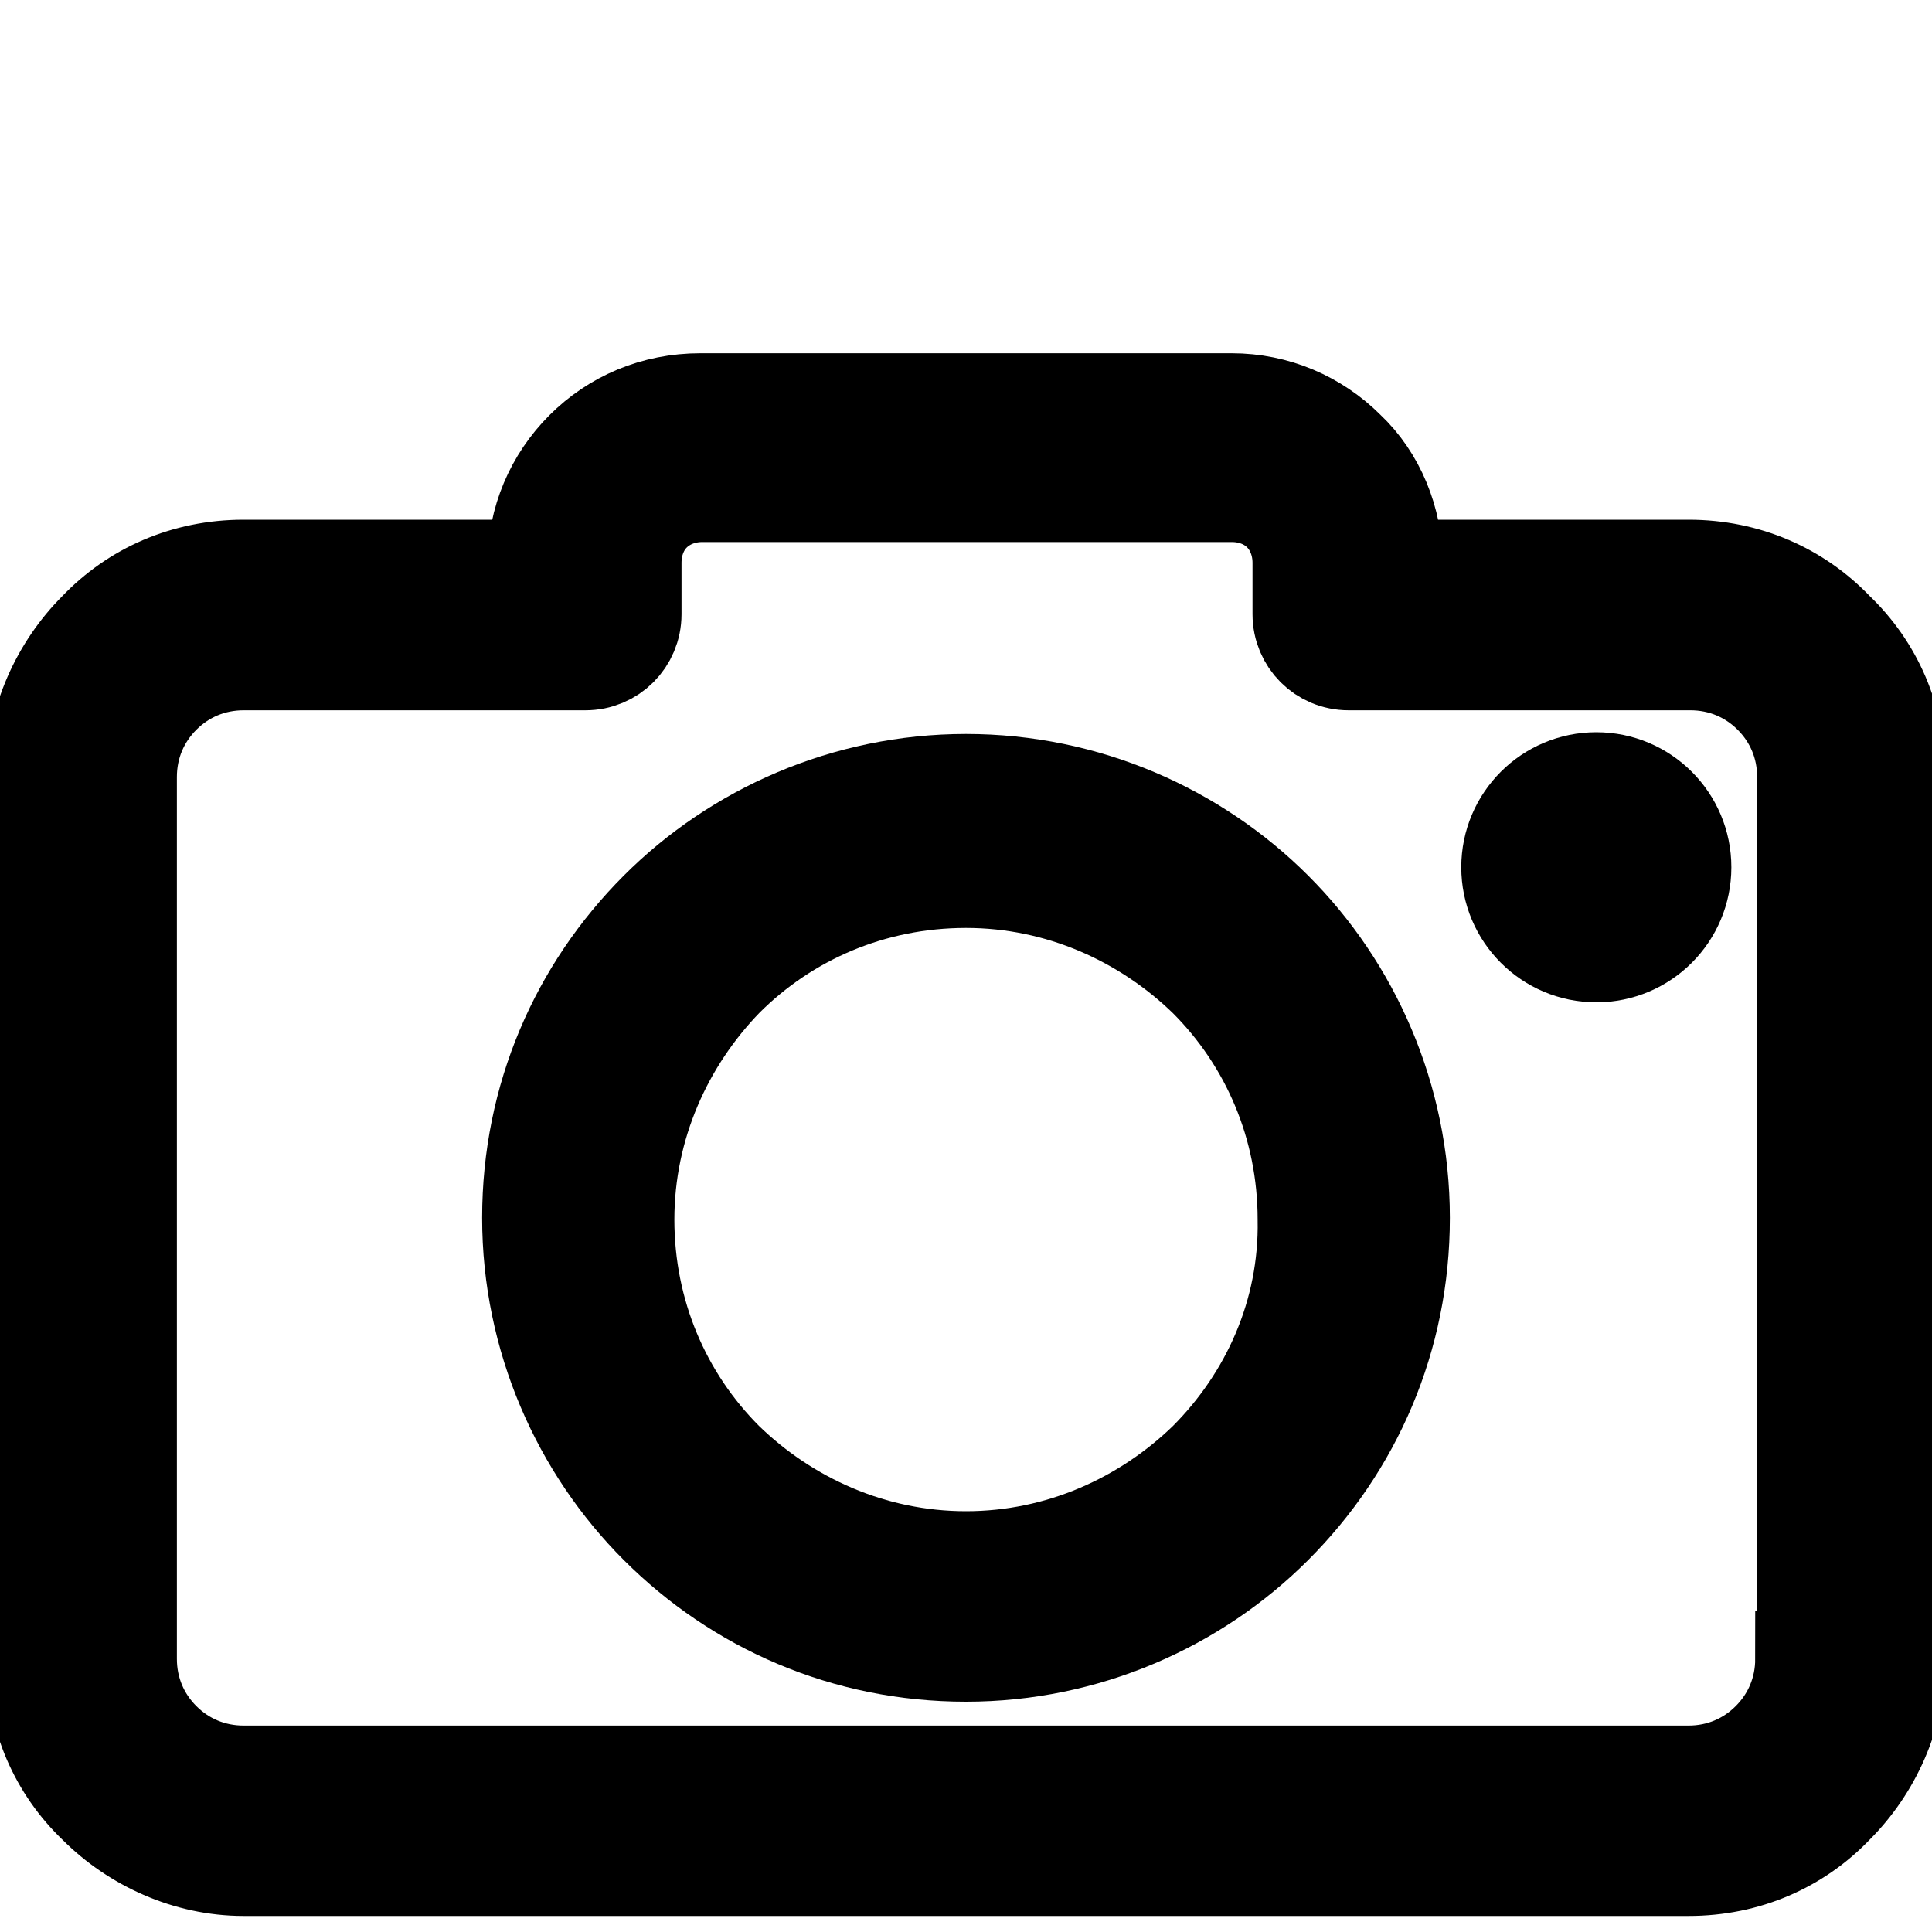
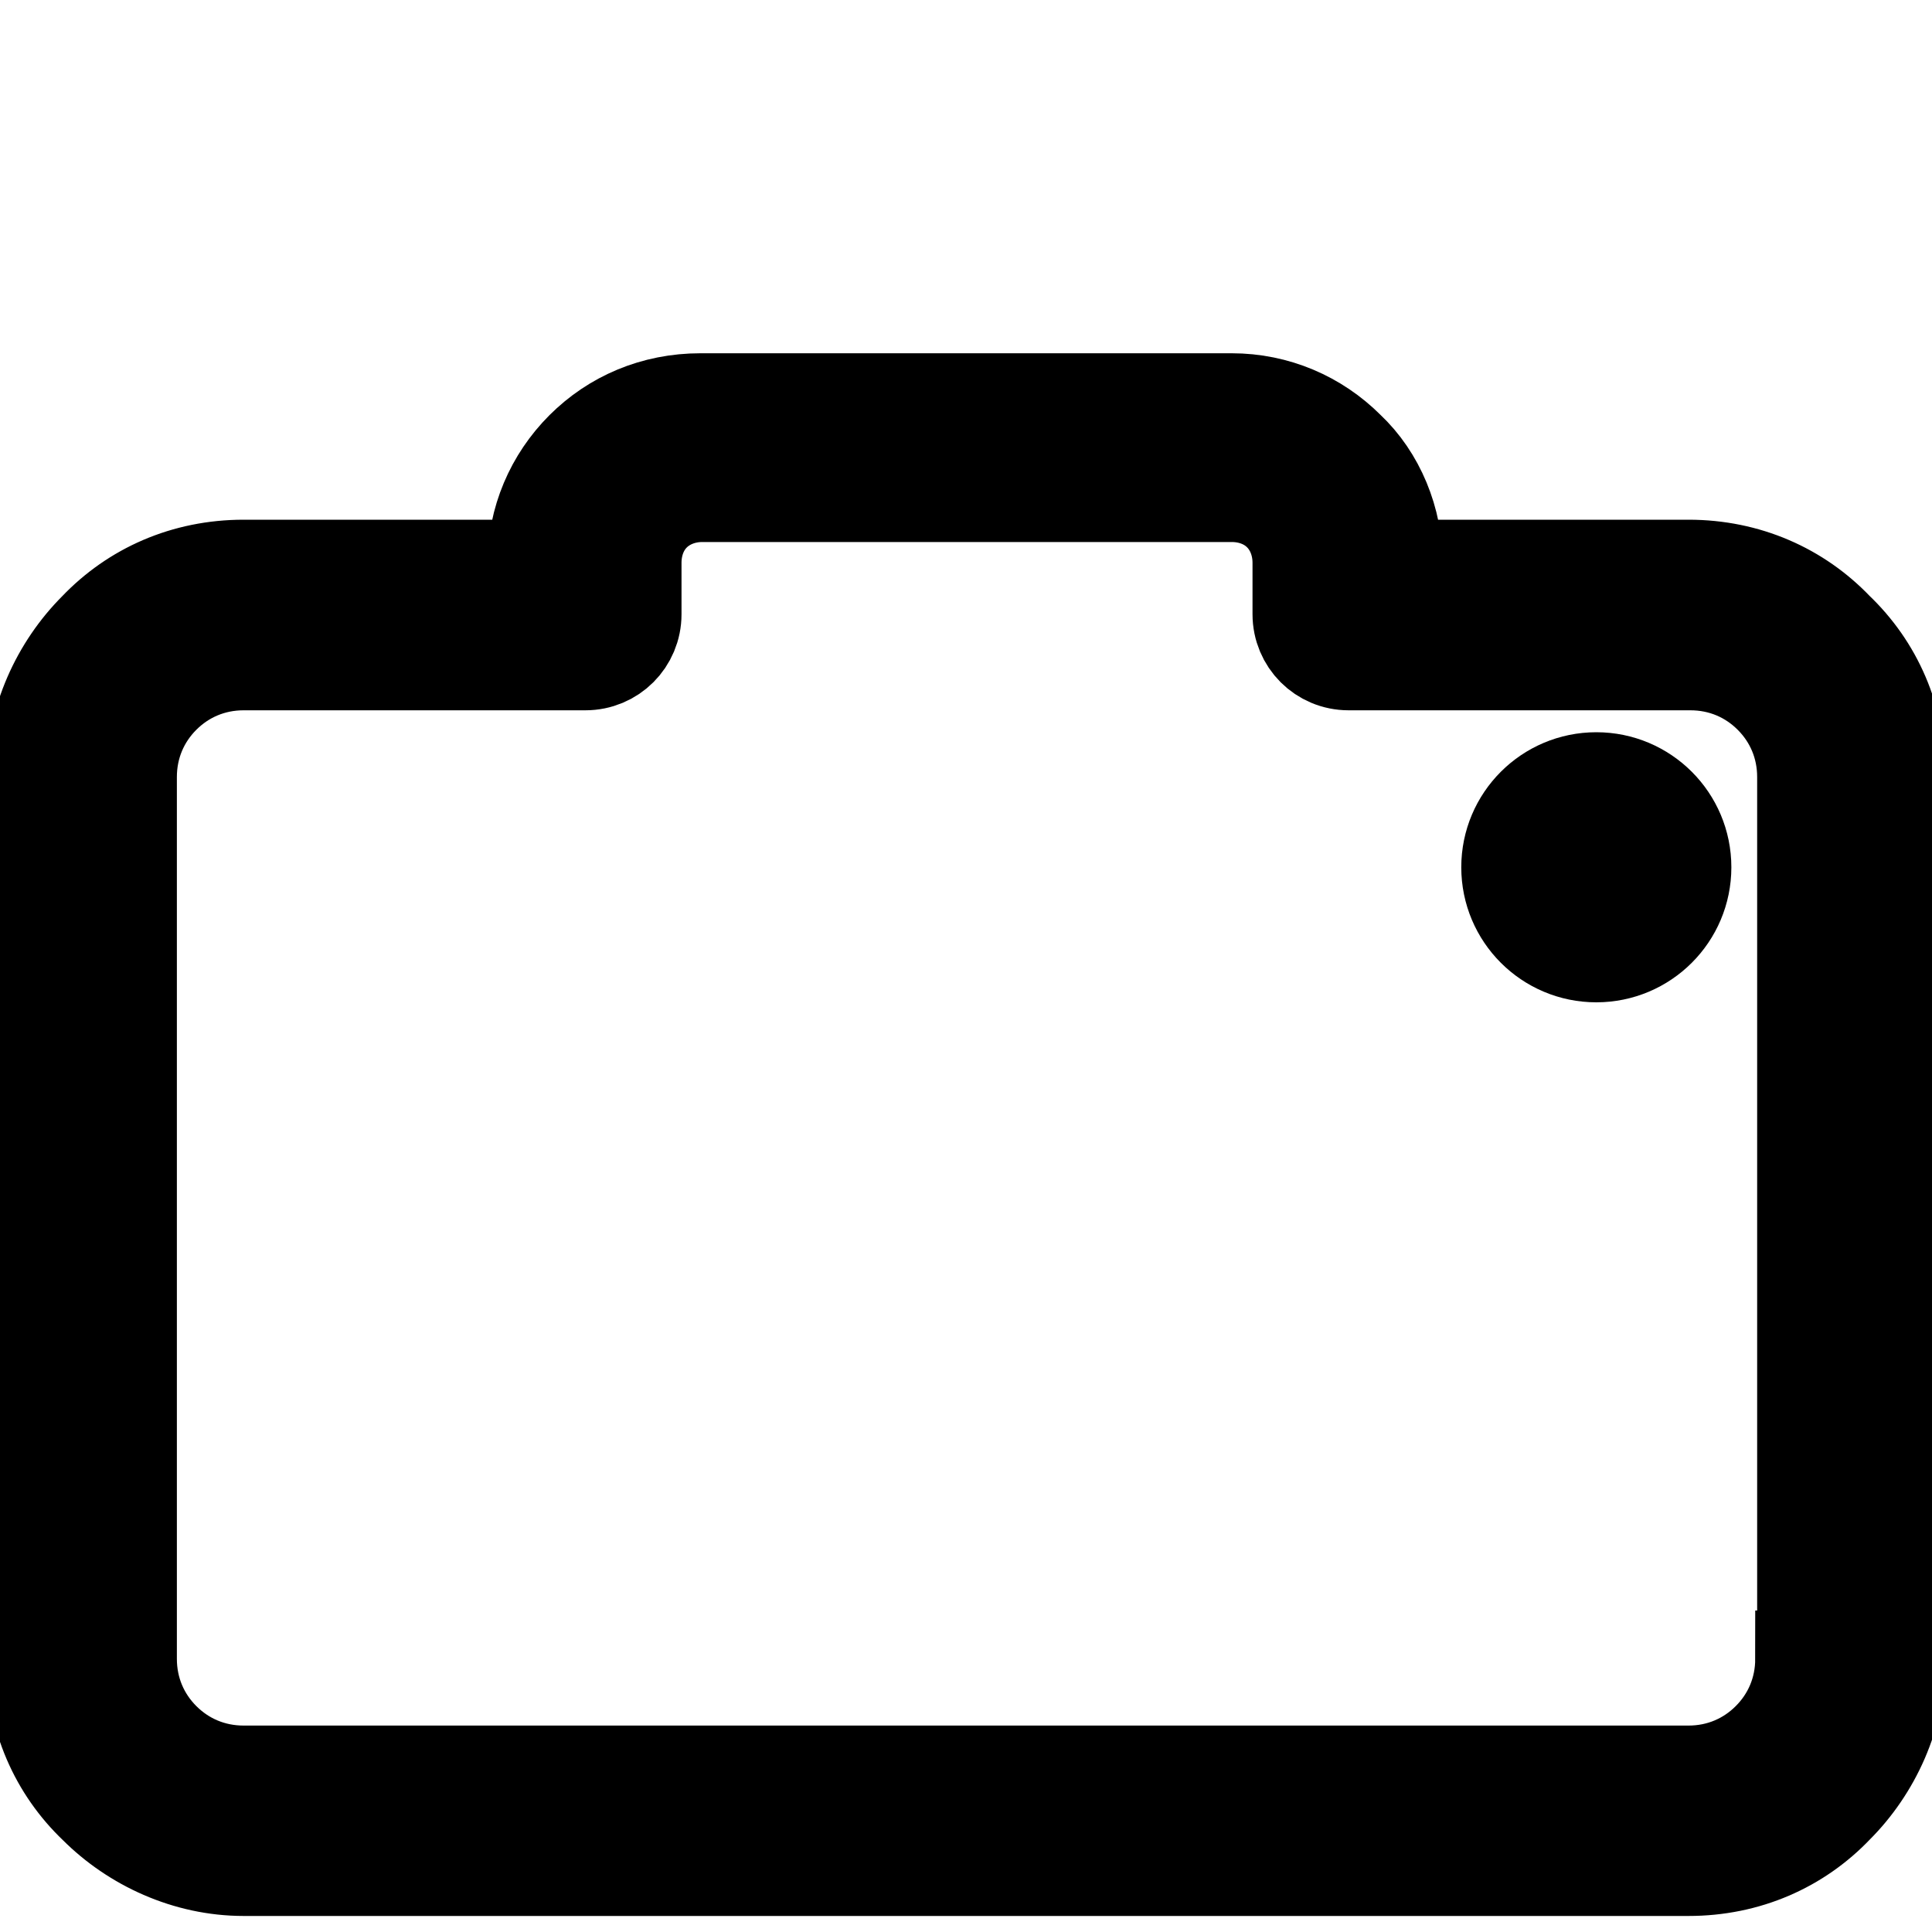
<svg xmlns="http://www.w3.org/2000/svg" width="20" height="20" xml:space="preserve" version="1.1">
  <g>
    <title>Layer 1</title>
    <g stroke="null" id="svg_1">
      <g stroke="null" id="svg_2">
        <g stroke="null" id="svg_3">
          <path stroke="null" id="svg_4" d="m19,6.522c-0.385,-0.403 -0.916,-0.642 -1.521,-0.642l-3.043,0l0,-0.037c0,-0.458 -0.183,-0.898 -0.495,-1.191c-0.312,-0.312 -0.733,-0.495 -1.191,-0.495l-5.499,0c-0.477,0 -0.898,0.183 -1.21,0.495c-0.312,0.312 -0.495,0.733 -0.495,1.191l0,0.037l-3.024,0c-0.605,0 -1.136,0.238 -1.521,0.642c-0.385,0.385 -0.642,0.935 -0.642,1.521l0,9.128c0,0.605 0.238,1.136 0.642,1.521c0.385,0.385 0.935,0.642 1.521,0.642l14.957,0c0.605,0 1.136,-0.238 1.521,-0.642c0.385,-0.385 0.642,-0.935 0.642,-1.521l0,-9.128c0,-0.605 -0.238,-1.136 -0.642,-1.521zm-0.312,10.65l-0.018,0c0,0.33 -0.128,0.623 -0.348,0.843s-0.513,0.348 -0.843,0.348l-14.957,0c-0.33,0 -0.623,-0.128 -0.843,-0.348c-0.22,-0.22 -0.348,-0.513 -0.348,-0.843l0,-9.128c0,-0.33 0.128,-0.623 0.348,-0.843s0.513,-0.348 0.843,-0.348l3.538,0c0.275,0 0.495,-0.22 0.495,-0.495l0,-0.532c0,-0.202 0.073,-0.385 0.202,-0.513s0.312,-0.202 0.513,-0.202l5.481,0c0.202,0 0.385,0.073 0.513,0.202c0.128,0.128 0.202,0.312 0.202,0.513l0,0.532c0,0.275 0.22,0.495 0.495,0.495l3.538,0c0.33,0 0.623,0.128 0.843,0.348s0.348,0.513 0.348,0.843l0,9.128z" />
-           <path stroke="null" id="svg_5" d="m10,8.098c-1.246,0 -2.383,0.513 -3.189,1.32c-0.825,0.825 -1.32,1.943 -1.32,3.189s0.513,2.383 1.32,3.189c0.825,0.825 1.943,1.32 3.189,1.32s2.383,-0.513 3.189,-1.32c0.825,-0.825 1.32,-1.943 1.32,-3.189s-0.513,-2.383 -1.32,-3.189c-0.807,-0.807 -1.943,-1.32 -3.189,-1.32zm2.493,7.02c-0.642,0.623 -1.521,1.026 -2.493,1.026s-1.851,-0.403 -2.493,-1.026c-0.642,-0.642 -1.026,-1.521 -1.026,-2.493c0,-0.971 0.403,-1.851 1.026,-2.493c0.642,-0.642 1.521,-1.026 2.493,-1.026s1.851,0.403 2.493,1.026c0.642,0.642 1.026,1.521 1.026,2.493c0.018,0.971 -0.385,1.851 -1.026,2.493z" />
          <circle stroke="null" id="svg_6" r="0.898" cy="8.978" cx="16.525" />
        </g>
      </g>
    </g>
    <g id="svg_7" />
    <g id="svg_8" />
    <g id="svg_9" />
    <g id="svg_10" />
    <g id="svg_11" />
    <g id="svg_12" />
    <g id="svg_13" />
    <g id="svg_14" />
    <g id="svg_15" />
    <g id="svg_16" />
    <g id="svg_17" />
    <g id="svg_18" />
    <g id="svg_19" />
    <g id="svg_20" />
    <g id="svg_21" />
  </g>
</svg>